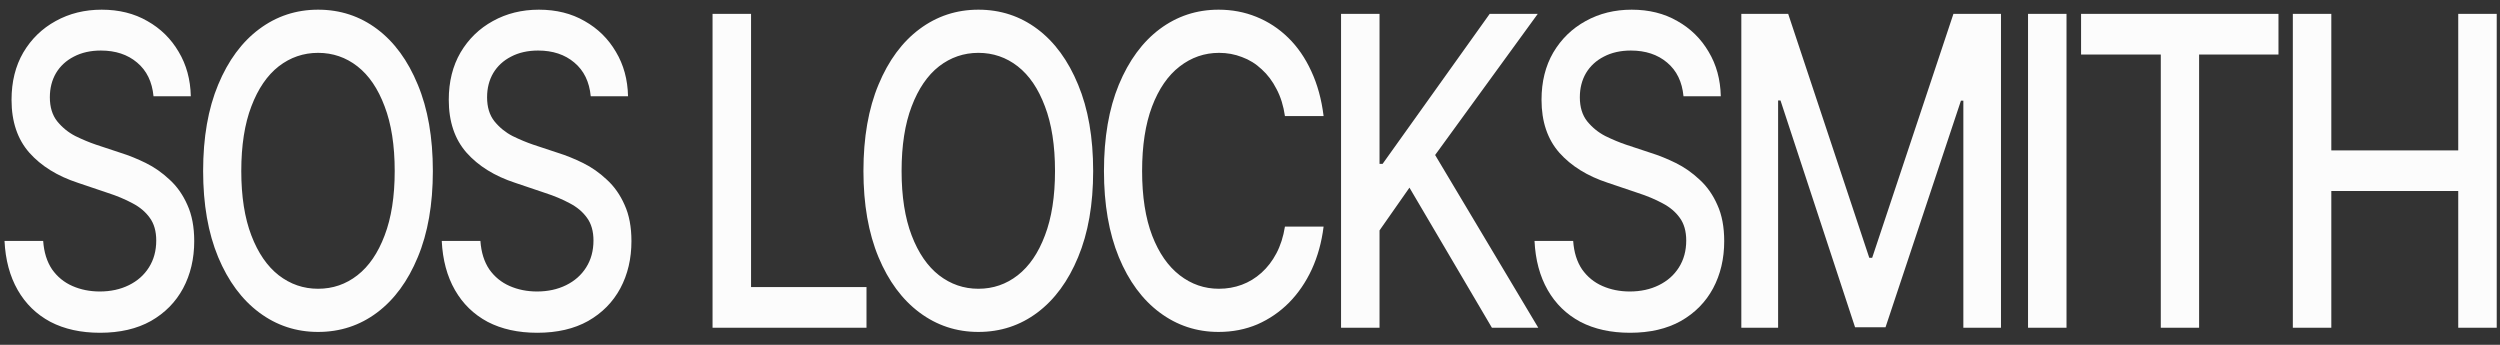
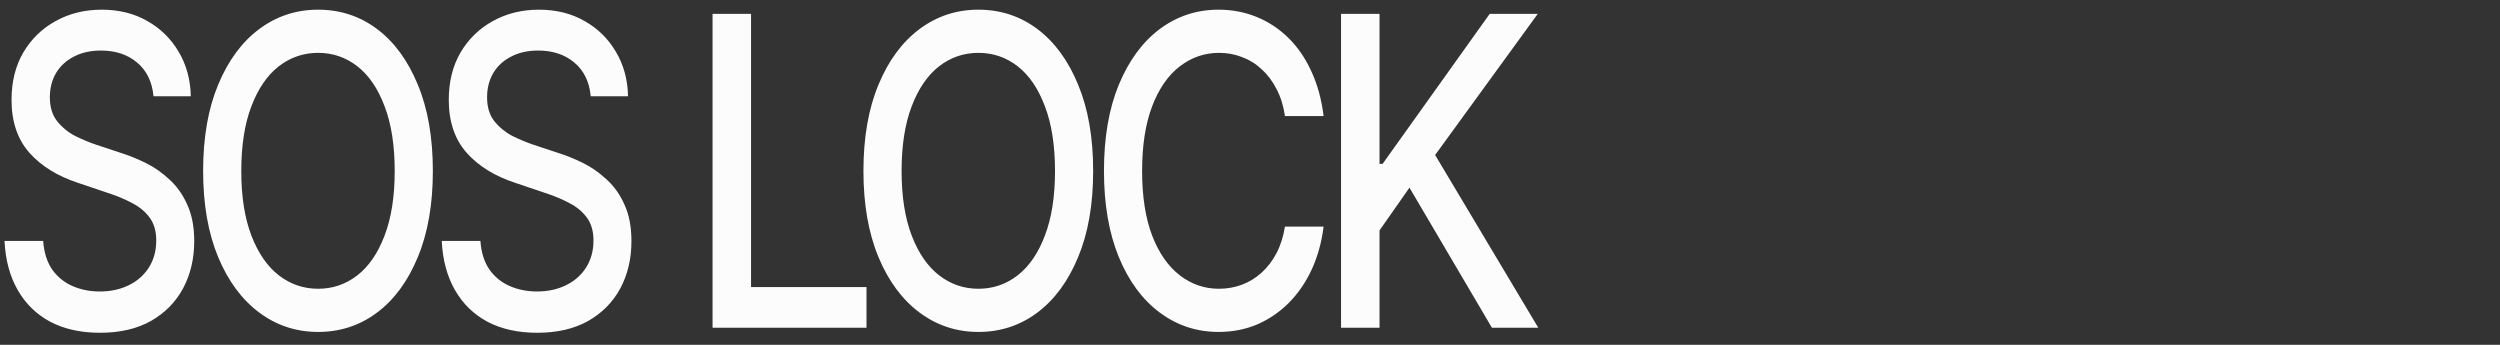
<svg xmlns="http://www.w3.org/2000/svg" width="203" height="28" fill="none" viewBox="0 0 203 28">
  <rect x="0" y="0" width="203" height="28" fill="#333333" stroke="none" />
-   <path fill="#fcfcfc" d="M186.178 26.611V1.128H189.303V12.21H199.609V1.128H202.734V26.611H199.609V15.511H189.303V26.611H186.178ZM168.983 4.428V1.128H185.012V4.428H178.567V26.611H175.456V4.428H168.983ZM167.801 1.128V26.611H164.676V1.128H167.801ZM141.396 1.128H145.201L151.785 20.932H152.021L158.618 1.128H162.48V26.611H159.424V8.174H159.229L153.104 26.576H150.632L144.576 8.157H144.382V26.611H141.396V1.128ZM132.353 27.021C130.806 27.021 129.464 26.725 128.325 26.132 127.195 25.527 126.311 24.667 125.672 23.549 125.033 22.432 124.677 21.104 124.603 19.564H127.742C127.806 20.488 128.047 21.257 128.464 21.873 128.89 22.477 129.441 22.928 130.117 23.224 130.793 23.521 131.533 23.669 132.339 23.669 133.219 23.669 134.006 23.498 134.7 23.156 135.395 22.814 135.936 22.335 136.325 21.719 136.723 21.092 136.922 20.362 136.922 19.53 136.922 18.778 136.746 18.162 136.395 17.683 136.052 17.204 135.584 16.811 134.992 16.503 134.399 16.184 133.732 15.904 132.992 15.665L130.561 14.844C128.894 14.297 127.579 13.481 126.616 12.398 125.654 11.304 125.172 9.873 125.172 8.106 125.172 6.635 125.491 5.352 126.13 4.257 126.779 3.163 127.654 2.313 128.755 1.709 129.867 1.093 131.112.786 132.492.786 133.899.786 135.135 1.093 136.2 1.709 137.274 2.313 138.122 3.146 138.742 4.206 139.372 5.255 139.7 6.458 139.728 7.815H136.7C136.589 6.64 136.145 5.728 135.367 5.078 134.598 4.428 133.617 4.104 132.422 4.104 131.589 4.104 130.857 4.269 130.228 4.6 129.607 4.919 129.126 5.363 128.783 5.934 128.45 6.504 128.283 7.159 128.283 7.9 128.283 8.698 128.482 9.348 128.88 9.85 129.288 10.352 129.779 10.751 130.353 11.047 130.936 11.332 131.496 11.566 132.033 11.748L134.047 12.415C134.705 12.621 135.381 12.894 136.075 13.236 136.77 13.578 137.413 14.029 138.006 14.587 138.608 15.135 139.089 15.819 139.45 16.64 139.821 17.449 140.006 18.43 140.006 19.581 140.006 21.007 139.705 22.284 139.103 23.412 138.501 24.53 137.631 25.413 136.492 26.063 135.353 26.702 133.973 27.021 132.353 27.021Z" />
  <path fill="#fcfcfc" d="M108.893 26.611V1.128H112.018V13.305H112.268L120.962 1.128H124.865L116.532 12.586 124.907 26.611H121.143L114.448 15.237 112.018 18.709V26.611H108.893ZM98.948 26.953C97.17 26.953 95.577 26.428 94.17 25.379 92.762 24.33 91.656 22.831 90.85 20.881 90.044 18.92 89.642 16.588 89.642 13.886 89.642 11.161 90.044 8.824 90.85 6.874 91.665 4.913 92.771 3.408 94.17 2.359 95.577 1.31 97.17.786 98.948.786 100.04.786 101.063.979 102.017 1.367 102.98 1.755 103.841 2.319 104.6 3.06 105.36 3.801 105.985 4.708 106.476 5.78 106.976 6.851 107.309 8.066 107.476 9.422H104.337C104.216 8.59 103.989 7.86 103.656 7.233 103.332 6.595 102.929 6.059 102.448 5.626 101.975 5.181 101.443 4.85 100.85 4.634 100.267 4.406 99.647 4.292 98.989 4.292 97.804 4.292 96.734 4.662 95.781 5.403 94.836 6.133 94.091 7.216 93.545 8.653 93.008 10.078 92.739 11.823 92.739 13.886 92.739 15.961 93.012 17.712 93.558 19.137 94.105 20.551 94.85 21.622 95.795 22.352 96.739 23.082 97.799 23.447 98.975 23.447 99.633 23.447 100.253 23.338 100.836 23.122 101.42 22.905 101.952 22.58 102.434 22.147 102.915 21.714 103.318 21.189 103.642 20.573 103.975 19.946 104.207 19.222 104.337 18.401H107.476C107.318 19.667 106.999 20.824 106.517 21.873 106.036 22.911 105.42 23.811 104.67 24.575 103.92 25.328 103.063 25.915 102.1 26.337 101.137 26.747 100.086 26.953 98.948 26.953ZM79.445 26.953C77.667 26.953 76.075 26.428 74.667 25.379 73.26 24.33 72.148 22.831 71.334 20.881 70.519 18.92 70.111 16.588 70.111 13.886 70.111 11.161 70.519 8.824 71.334 6.874 72.148 4.913 73.26 3.408 74.667 2.359 76.075 1.31 77.667.786 79.445.786 81.241.786 82.839 1.31 84.237 2.359 85.635 3.408 86.737 4.913 87.543 6.874 88.357 8.824 88.765 11.161 88.765 13.886 88.765 16.6 88.357 18.931 87.543 20.881 86.737 22.831 85.635 24.33 84.237 25.379 82.839 26.428 81.241 26.953 79.445 26.953ZM79.445 23.447C80.64 23.447 81.704 23.082 82.64 22.352 83.575 21.622 84.311 20.545 84.848 19.12 85.394 17.694 85.667 15.95 85.667 13.886 85.667 11.811 85.394 10.061 84.848 8.636 84.311 7.199 83.575 6.116 82.64 5.386 81.704 4.657 80.64 4.292 79.445 4.292 78.26 4.292 77.195 4.657 76.25 5.386 75.315 6.116 74.574 7.199 74.028 8.636 73.482 10.061 73.209 11.811 73.209 13.886 73.209 15.95 73.482 17.694 74.028 19.12 74.574 20.545 75.315 21.622 76.25 22.352 77.195 23.082 78.26 23.447 79.445 23.447ZM57.859 26.611V1.128H60.985V23.31H70.36V26.611H57.859ZM43.62 27.021C42.074 27.021 40.731 26.725 39.593 26.132 38.463 25.527 37.579 24.667 36.94 23.549 36.301 22.432 35.944 21.104 35.87 19.564H39.009C39.074 20.488 39.315 21.257 39.731 21.873 40.157 22.477 40.708 22.928 41.384 23.224 42.06 23.521 42.801 23.669 43.607 23.669 44.486 23.669 45.273 23.498 45.968 23.156 46.662 22.814 47.204 22.335 47.593 21.719 47.991 21.092 48.19 20.362 48.19 19.53 48.19 18.778 48.014 18.162 47.662 17.683 47.32 17.204 46.852 16.811 46.259 16.503 45.667 16.184 45 15.904 44.259 15.665L41.829 14.844C40.162 14.297 38.847 13.481 37.884 12.398 36.921 11.304 36.44 9.873 36.44 8.106 36.44 6.635 36.759 5.352 37.398 4.257 38.046 3.163 38.921 2.313 40.023 1.709 41.134 1.093 42.38.786 43.759.786 45.167.786 46.403 1.093 47.468 1.709 48.542 2.313 49.389 3.146 50.01 4.206 50.639 5.255 50.968 6.458 50.996 7.815H47.968C47.857 6.64 47.412 5.728 46.634 5.078 45.866 4.428 44.884 4.104 43.69 4.104 42.857 4.104 42.125 4.269 41.495 4.6 40.875 4.919 40.393 5.363 40.051 5.934 39.718 6.504 39.551 7.159 39.551 7.9 39.551 8.698 39.75 9.348 40.148 9.85 40.556 10.352 41.046 10.751 41.62 11.047 42.204 11.332 42.764 11.566 43.301 11.748L45.315 12.415C45.972 12.621 46.648 12.894 47.343 13.236 48.037 13.578 48.681 14.029 49.273 14.587 49.875 15.135 50.357 15.819 50.718 16.64 51.088 17.449 51.273 18.43 51.273 19.581 51.273 21.007 50.973 22.284 50.371 23.412 49.769 24.53 48.898 25.413 47.759 26.063 46.621 26.702 45.241 27.021 43.62 27.021ZM25.828 26.953C24.05 26.953 22.457 26.428 21.05 25.379 19.642 24.33 18.531 22.831 17.716 20.881 16.902 18.92 16.494 16.588 16.494 13.886 16.494 11.161 16.902 8.824 17.716 6.874 18.531 4.913 19.642 3.408 21.05 2.359 22.457 1.31 24.05.786 25.828.786 27.624.786 29.221 1.31 30.62 2.359 32.018 3.408 33.12 4.913 33.925 6.874 34.74 8.824 35.148 11.161 35.148 13.886 35.148 16.6 34.74 18.931 33.925 20.881 33.12 22.831 32.018 24.33 30.62 25.379 29.221 26.428 27.624 26.953 25.828 26.953ZM25.828 23.447C27.022 23.447 28.087 23.082 29.022 22.352 29.958 21.622 30.694 20.545 31.231 19.12 31.777 17.694 32.05 15.95 32.05 13.886 32.05 11.811 31.777 10.061 31.231 8.636 30.694 7.199 29.958 6.116 29.022 5.386 28.087 4.657 27.022 4.292 25.828 4.292 24.643 4.292 23.578 4.657 22.633 5.386 21.698 6.116 20.957 7.199 20.411 8.636 19.865 10.061 19.592 11.811 19.592 13.886 19.592 15.95 19.865 17.694 20.411 19.12 20.957 20.545 21.698 21.622 22.633 22.352 23.578 23.082 24.643 23.447 25.828 23.447ZM8.117 27.021C6.571 27.021 5.228 26.725 4.09 26.132 2.96 25.527 2.076 24.667 1.437 23.549.798 22.432.441 21.104.367 19.564H3.506C3.571 20.488 3.812 21.257 4.228 21.873 4.654 22.477 5.205 22.928 5.881 23.224 6.557 23.521 7.298 23.669 8.104 23.669 8.983 23.669 9.77 23.498 10.465 23.156 11.159 22.814 11.701 22.335 12.09 21.719 12.488 21.092 12.687 20.362 12.687 19.53 12.687 18.778 12.511 18.162 12.159 17.683 11.817 17.204 11.349 16.811 10.756 16.503 10.164 16.184 9.497 15.904 8.756 15.665L6.326 14.844C4.659 14.297 3.344 13.481 2.381 12.398 1.418 11.304.937 9.873.937 8.106.937 6.635 1.256 5.352 1.895 4.257 2.543 3.163 3.418 2.313 4.52 1.709 5.631 1.093 6.877.786 8.256.786 9.664.786 10.9 1.093 11.965 1.709 13.039 2.313 13.886 3.146 14.507 4.206 15.136 5.255 15.465 6.458 15.493 7.815H12.465C12.354 6.64 11.909 5.728 11.131 5.078 10.363 4.428 9.381 4.104 8.187 4.104 7.354 4.104 6.622 4.269 5.992 4.6 5.372 4.919 4.89 5.363 4.548 5.934 4.215 6.504 4.048 7.159 4.048 7.9 4.048 8.698 4.247 9.348 4.645 9.85 5.053 10.352 5.543 10.751 6.117 11.047 6.701 11.332 7.261 11.566 7.798 11.748L9.812 12.415C10.469 12.621 11.145 12.894 11.84 13.236 12.534 13.578 13.178 14.029 13.77 14.587 14.372 15.135 14.854 15.819 15.215 16.64 15.585 17.449 15.771 18.43 15.771 19.581 15.771 21.007 15.47 22.284 14.868 23.412 14.266 24.53 13.395 25.413 12.257 26.063 11.118 26.702 9.738 27.021 8.117 27.021Z" />
</svg>